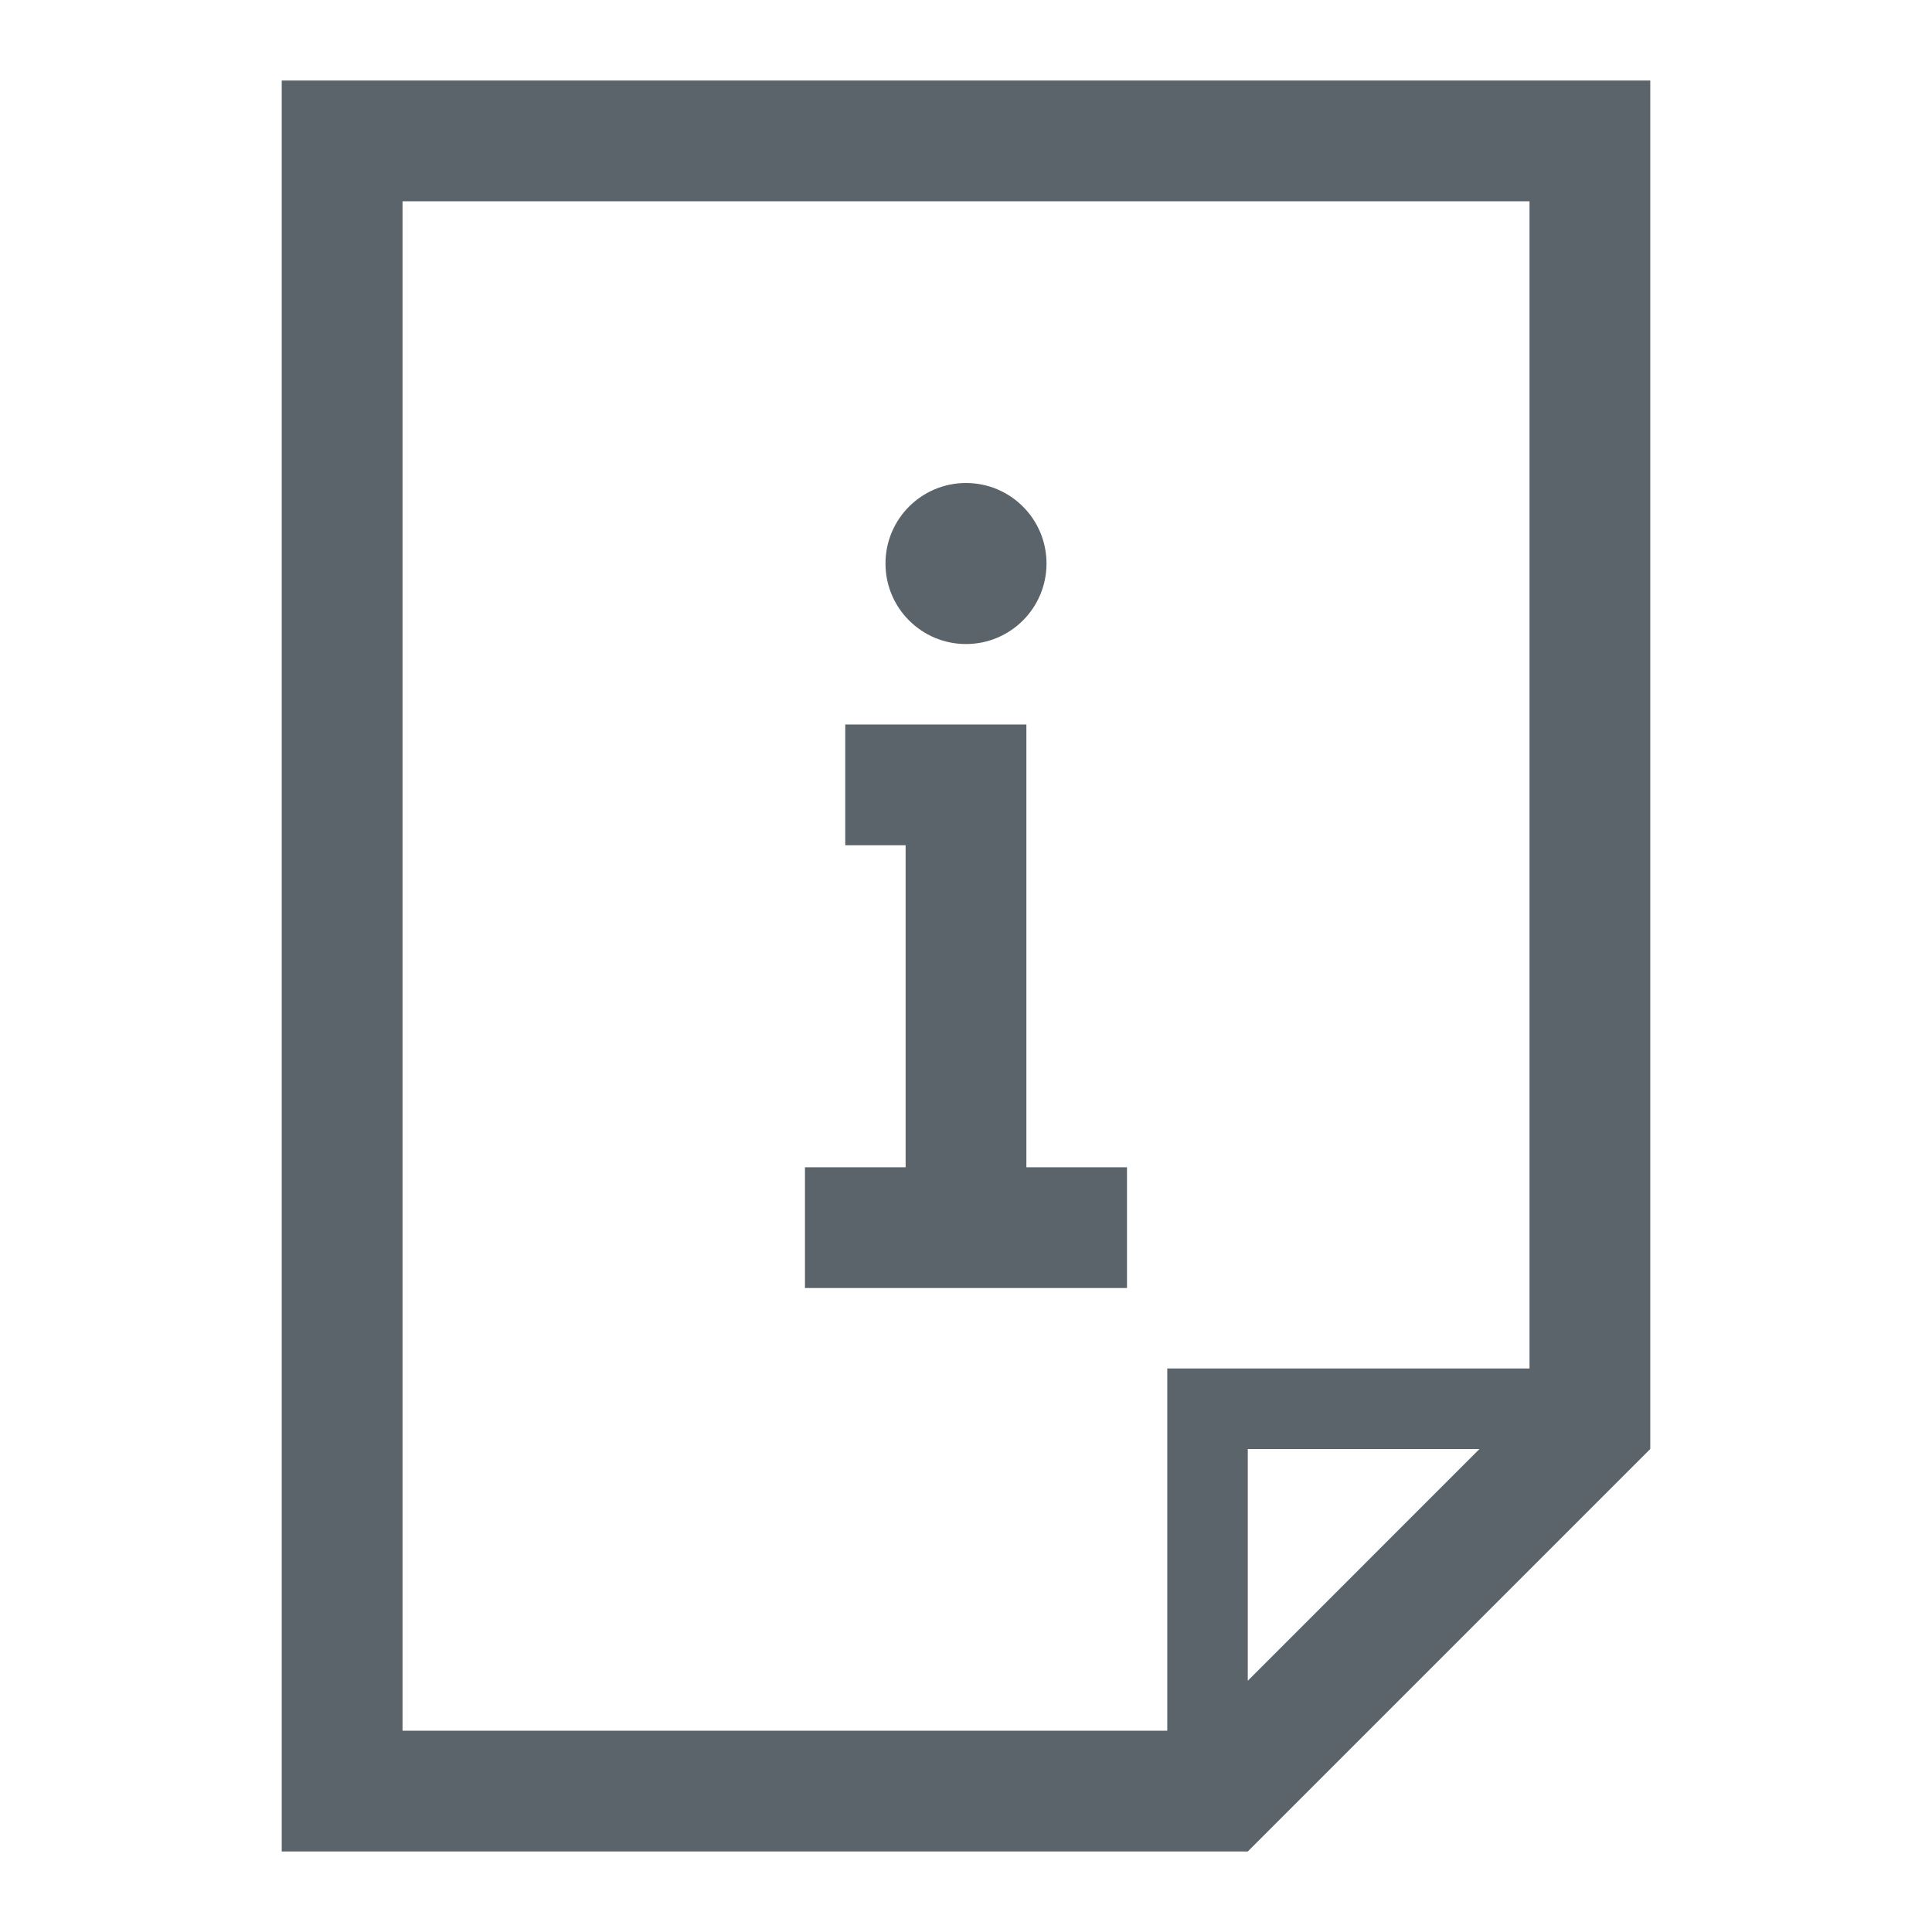
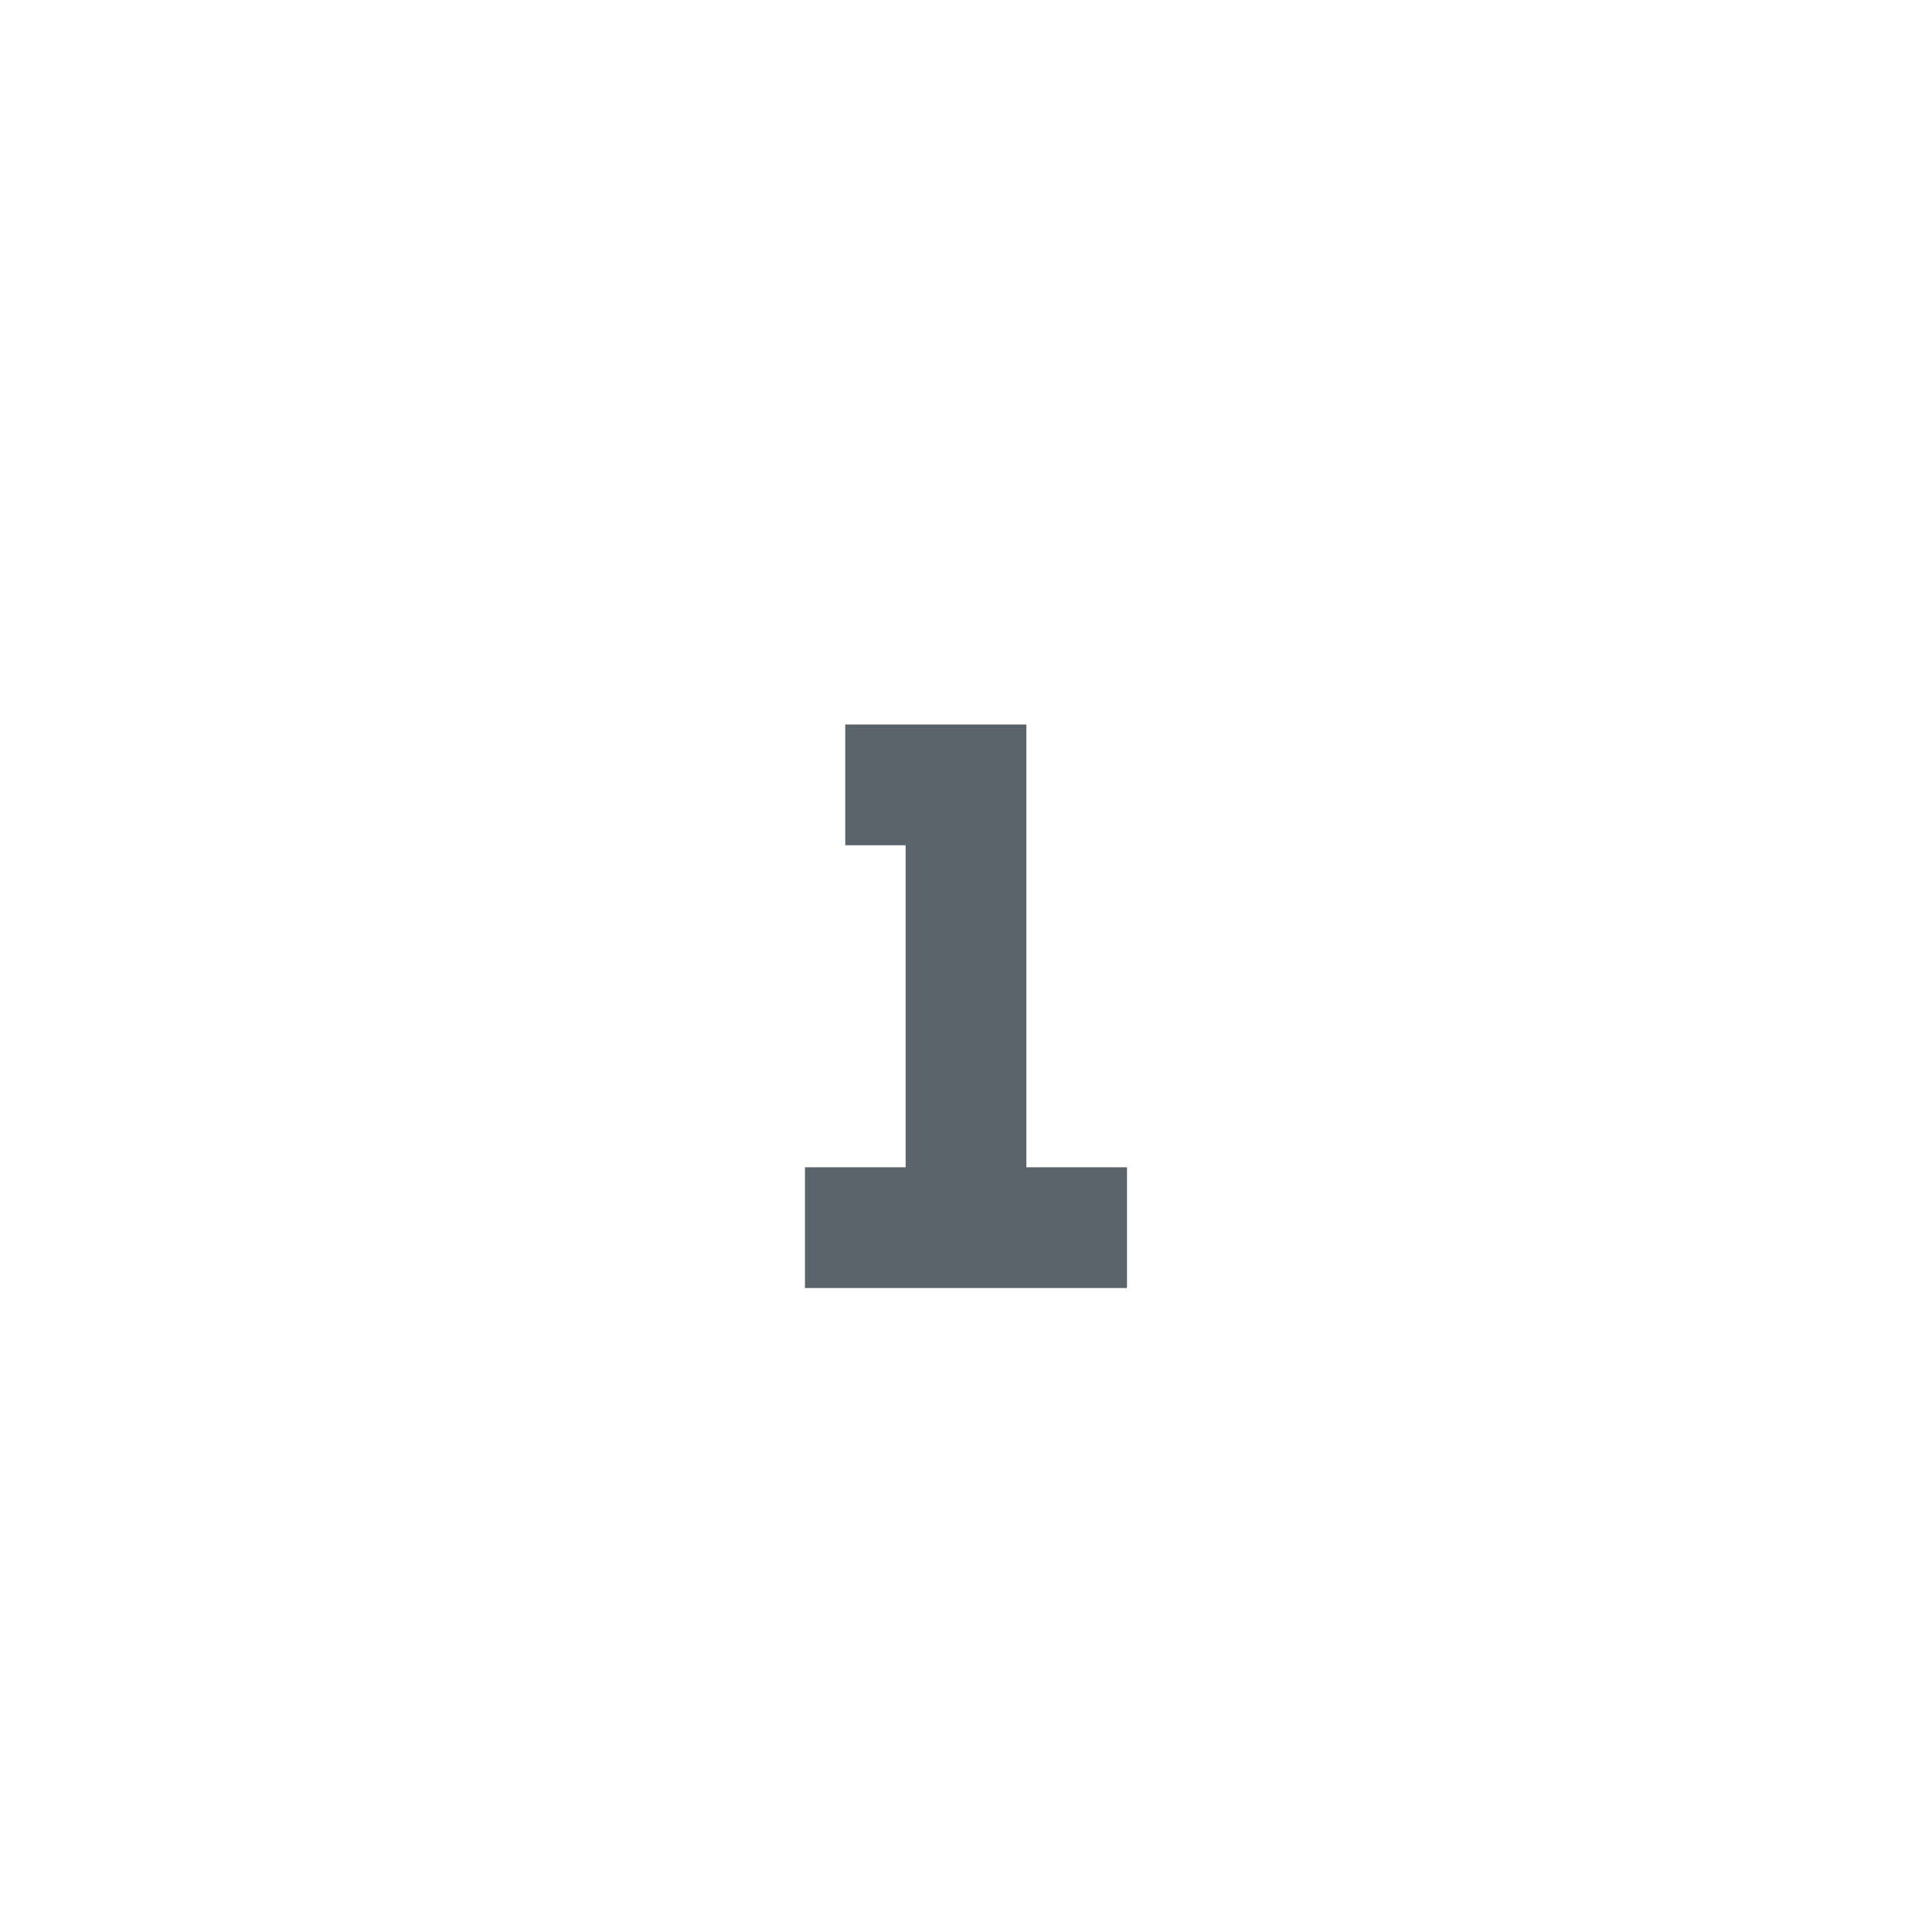
<svg xmlns="http://www.w3.org/2000/svg" width="40" height="40" viewBox="0 0 40 40" fill="none">
  <g clip-path="url(#clip0_2279_7907)">
-     <path fill-rule="evenodd" clip-rule="evenodd" d="M31.667 28.333L24.167 28.333L24.167 35.833L8.334 35.833L8.334 4.167L31.667 4.167V28.333ZM30.631 30H25.834L25.834 34.798L30.631 30ZM34.167 30L25.834 38.333H5.833L5.833 1.667L34.167 1.667V30Z" fill="#5A646A" />
    <path fill-rule="evenodd" clip-rule="evenodd" d="M18.75 24.167L18.75 17.5H17.5V15L21.25 15L21.25 24.167H23.333V26.667H16.666L16.666 24.167H18.75Z" fill="#5A646A" />
-     <ellipse cx="20" cy="11.667" rx="1.667" ry="1.667" fill="#5A646A" />
  </g>
  <defs>
    <clipPath id="clip0_2279_7907">
      <rect width="40" height="40" fill="white" />
    </clipPath>
  </defs>
</svg>